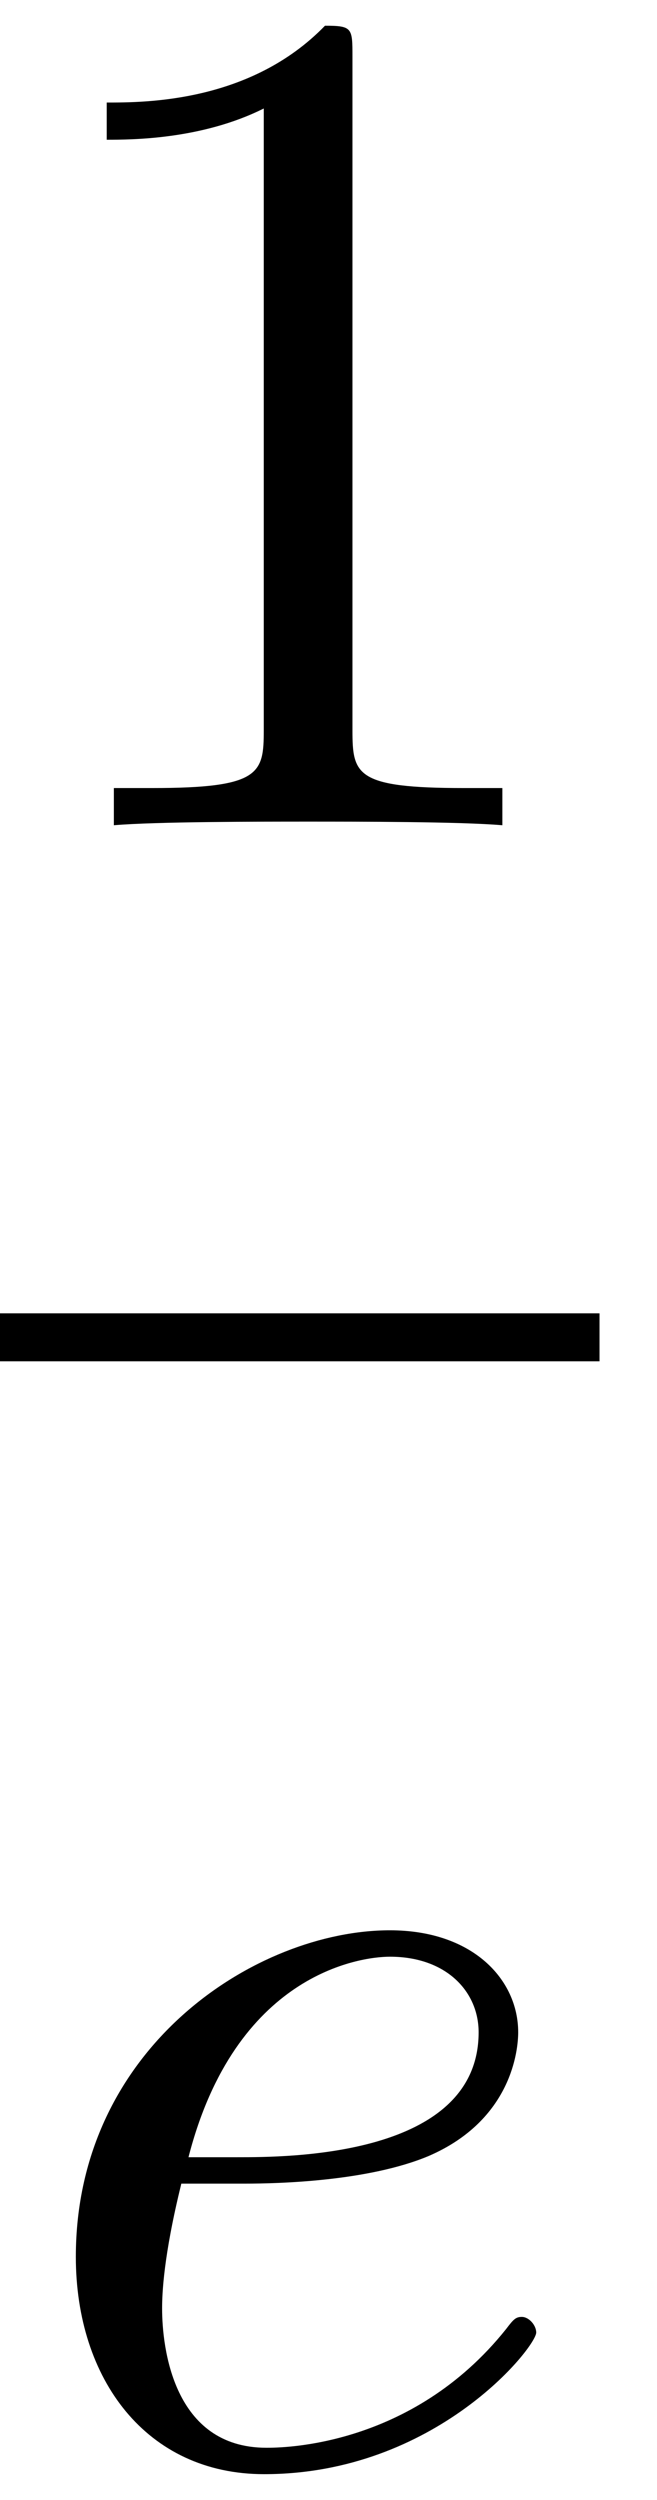
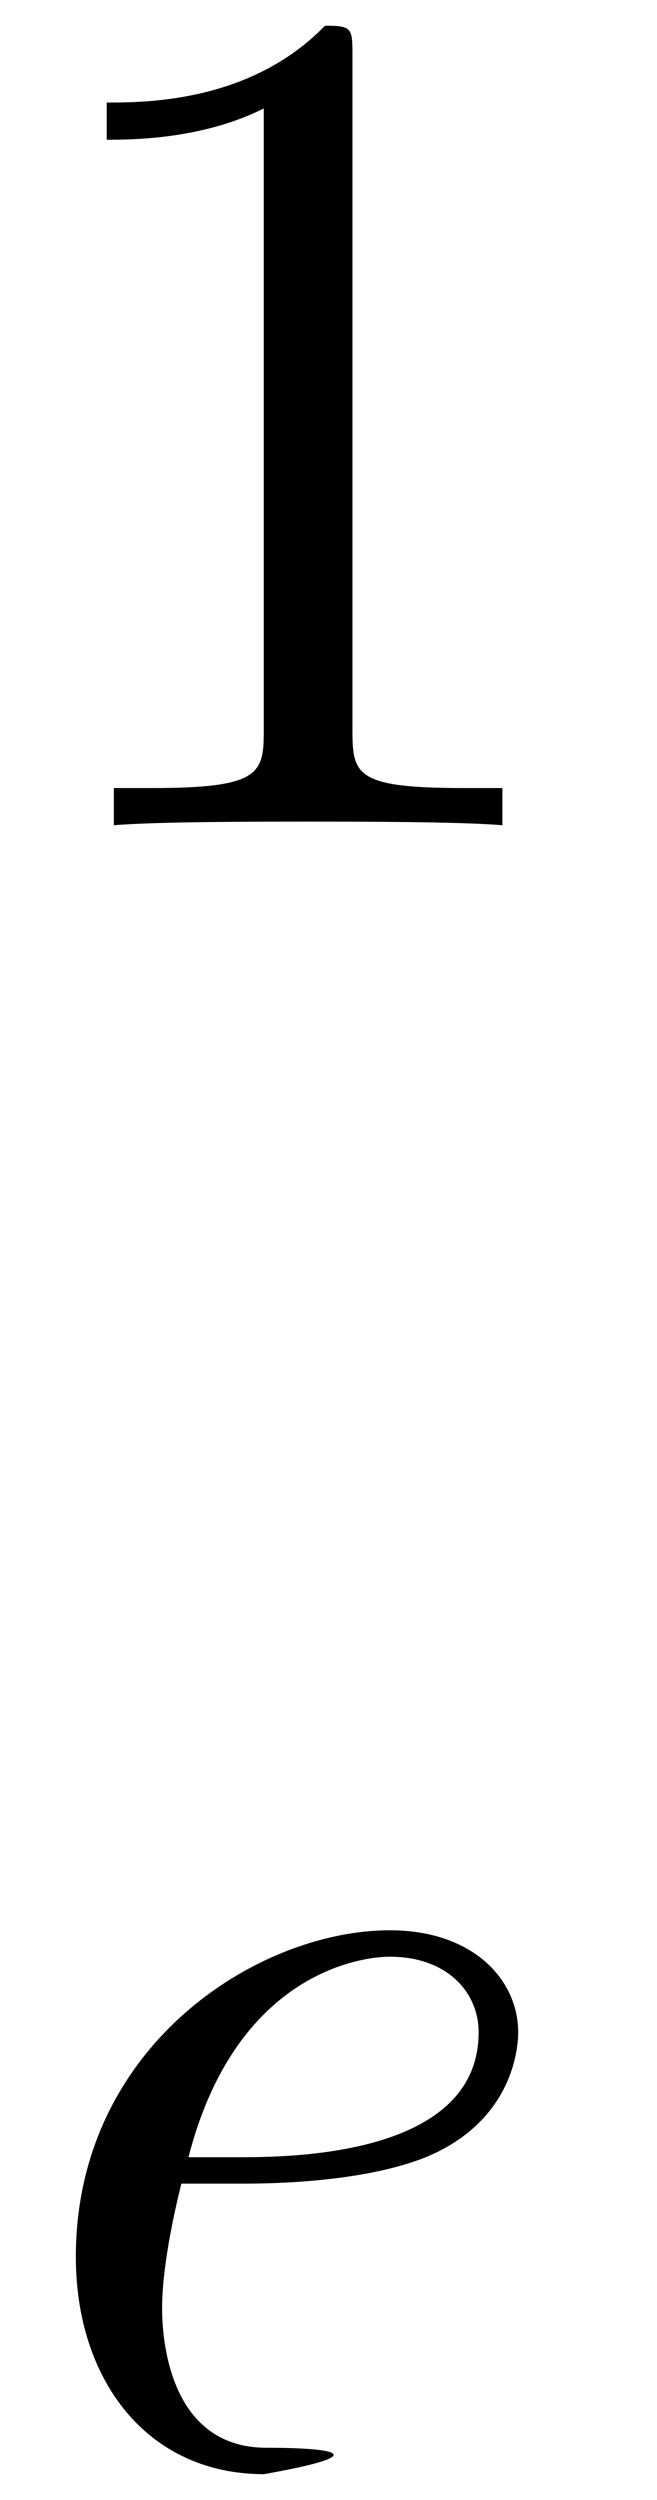
<svg xmlns="http://www.w3.org/2000/svg" xmlns:xlink="http://www.w3.org/1999/xlink" width="10" height="38" viewBox="1873.215 1482.748 5.978 22.715">
  <defs>
-     <path id="g0-101" d="M2.04-2.52c.316 0 1.124-.022 1.67-.25.763-.328.817-.972.817-1.125 0-.48-.414-.927-1.167-.927-1.21 0-2.858 1.058-2.858 2.967C.502-.742 1.145.12 2.215.12c1.56 0 2.476-1.156 2.476-1.287 0-.066-.066-.142-.131-.142-.055 0-.076.022-.142.109C3.556-.12 2.368-.12 2.236-.12c-.85 0-.949-.916-.949-1.265 0-.131.011-.47.175-1.135zm-.513-.24c.426-1.658 1.55-1.822 1.833-1.822.513 0 .807.317.807.687 0 1.135-1.745 1.135-2.192 1.135z" />
+     <path id="g0-101" d="M2.04-2.52c.316 0 1.124-.022 1.67-.25.763-.328.817-.972.817-1.125 0-.48-.414-.927-1.167-.927-1.21 0-2.858 1.058-2.858 2.967C.502-.742 1.145.12 2.215.12C3.556-.12 2.368-.12 2.236-.12c-.85 0-.949-.916-.949-1.265 0-.131.011-.47.175-1.135zm-.513-.24c.426-1.658 1.55-1.822 1.833-1.822.513 0 .807.317.807.687 0 1.135-1.745 1.135-2.192 1.135z" />
    <path id="g1-49" d="M3.207-6.982c0-.262 0-.283-.25-.283-.677.698-1.637.698-1.986.698v.338c.218 0 .862 0 1.429-.284v5.651c0 .393-.033.524-1.015.524h-.349V0c.382-.033 1.331-.033 1.768-.033s1.385 0 1.767.033v-.338h-.35c-.981 0-1.014-.12-1.014-.524z" />
  </defs>
  <g id="page1">
    <use xlink:href="#g1-49" x="1873.215" y="1490.246" />
-     <path d="M1873.215 1494.681h5.455v.436h-5.455z" />
    <use xlink:href="#g0-101" x="1873.403" y="1505.109" />
  </g>
  <script type="text/ecmascript">if(window.parent.postMessage)window.parent.postMessage("9.83197|7.5|28.5|"+window.location,"*");</script>
</svg>